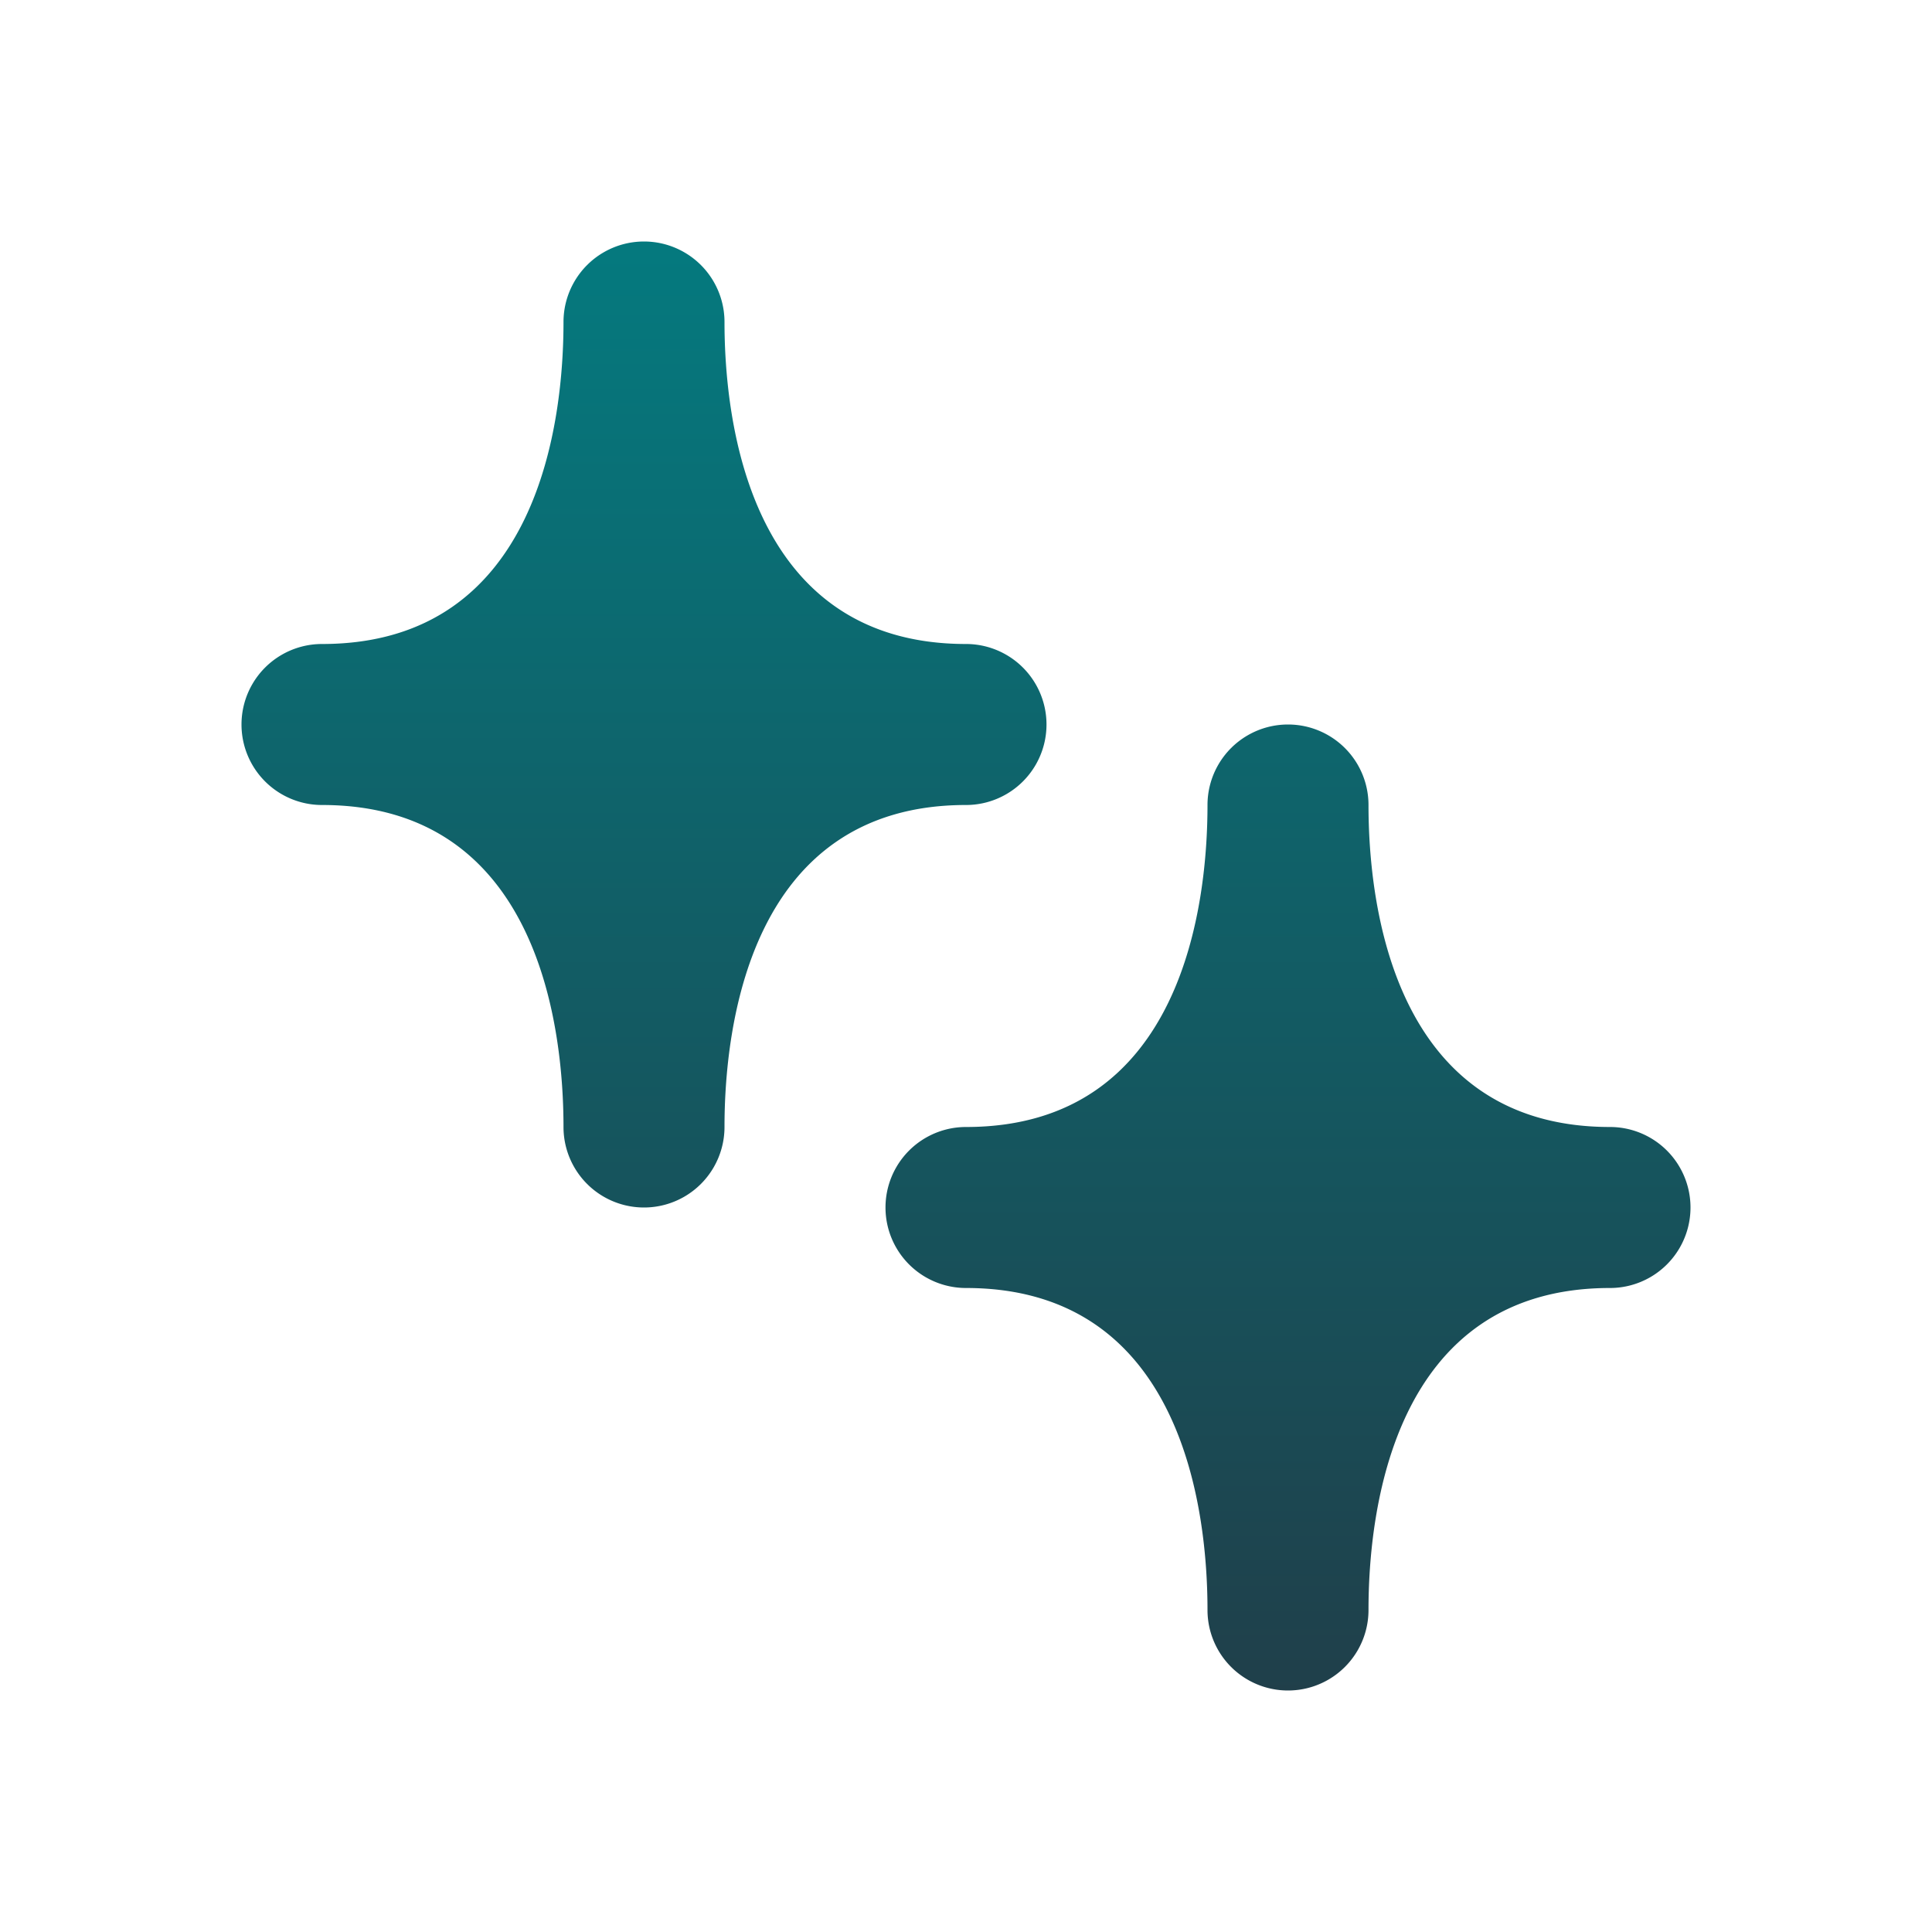
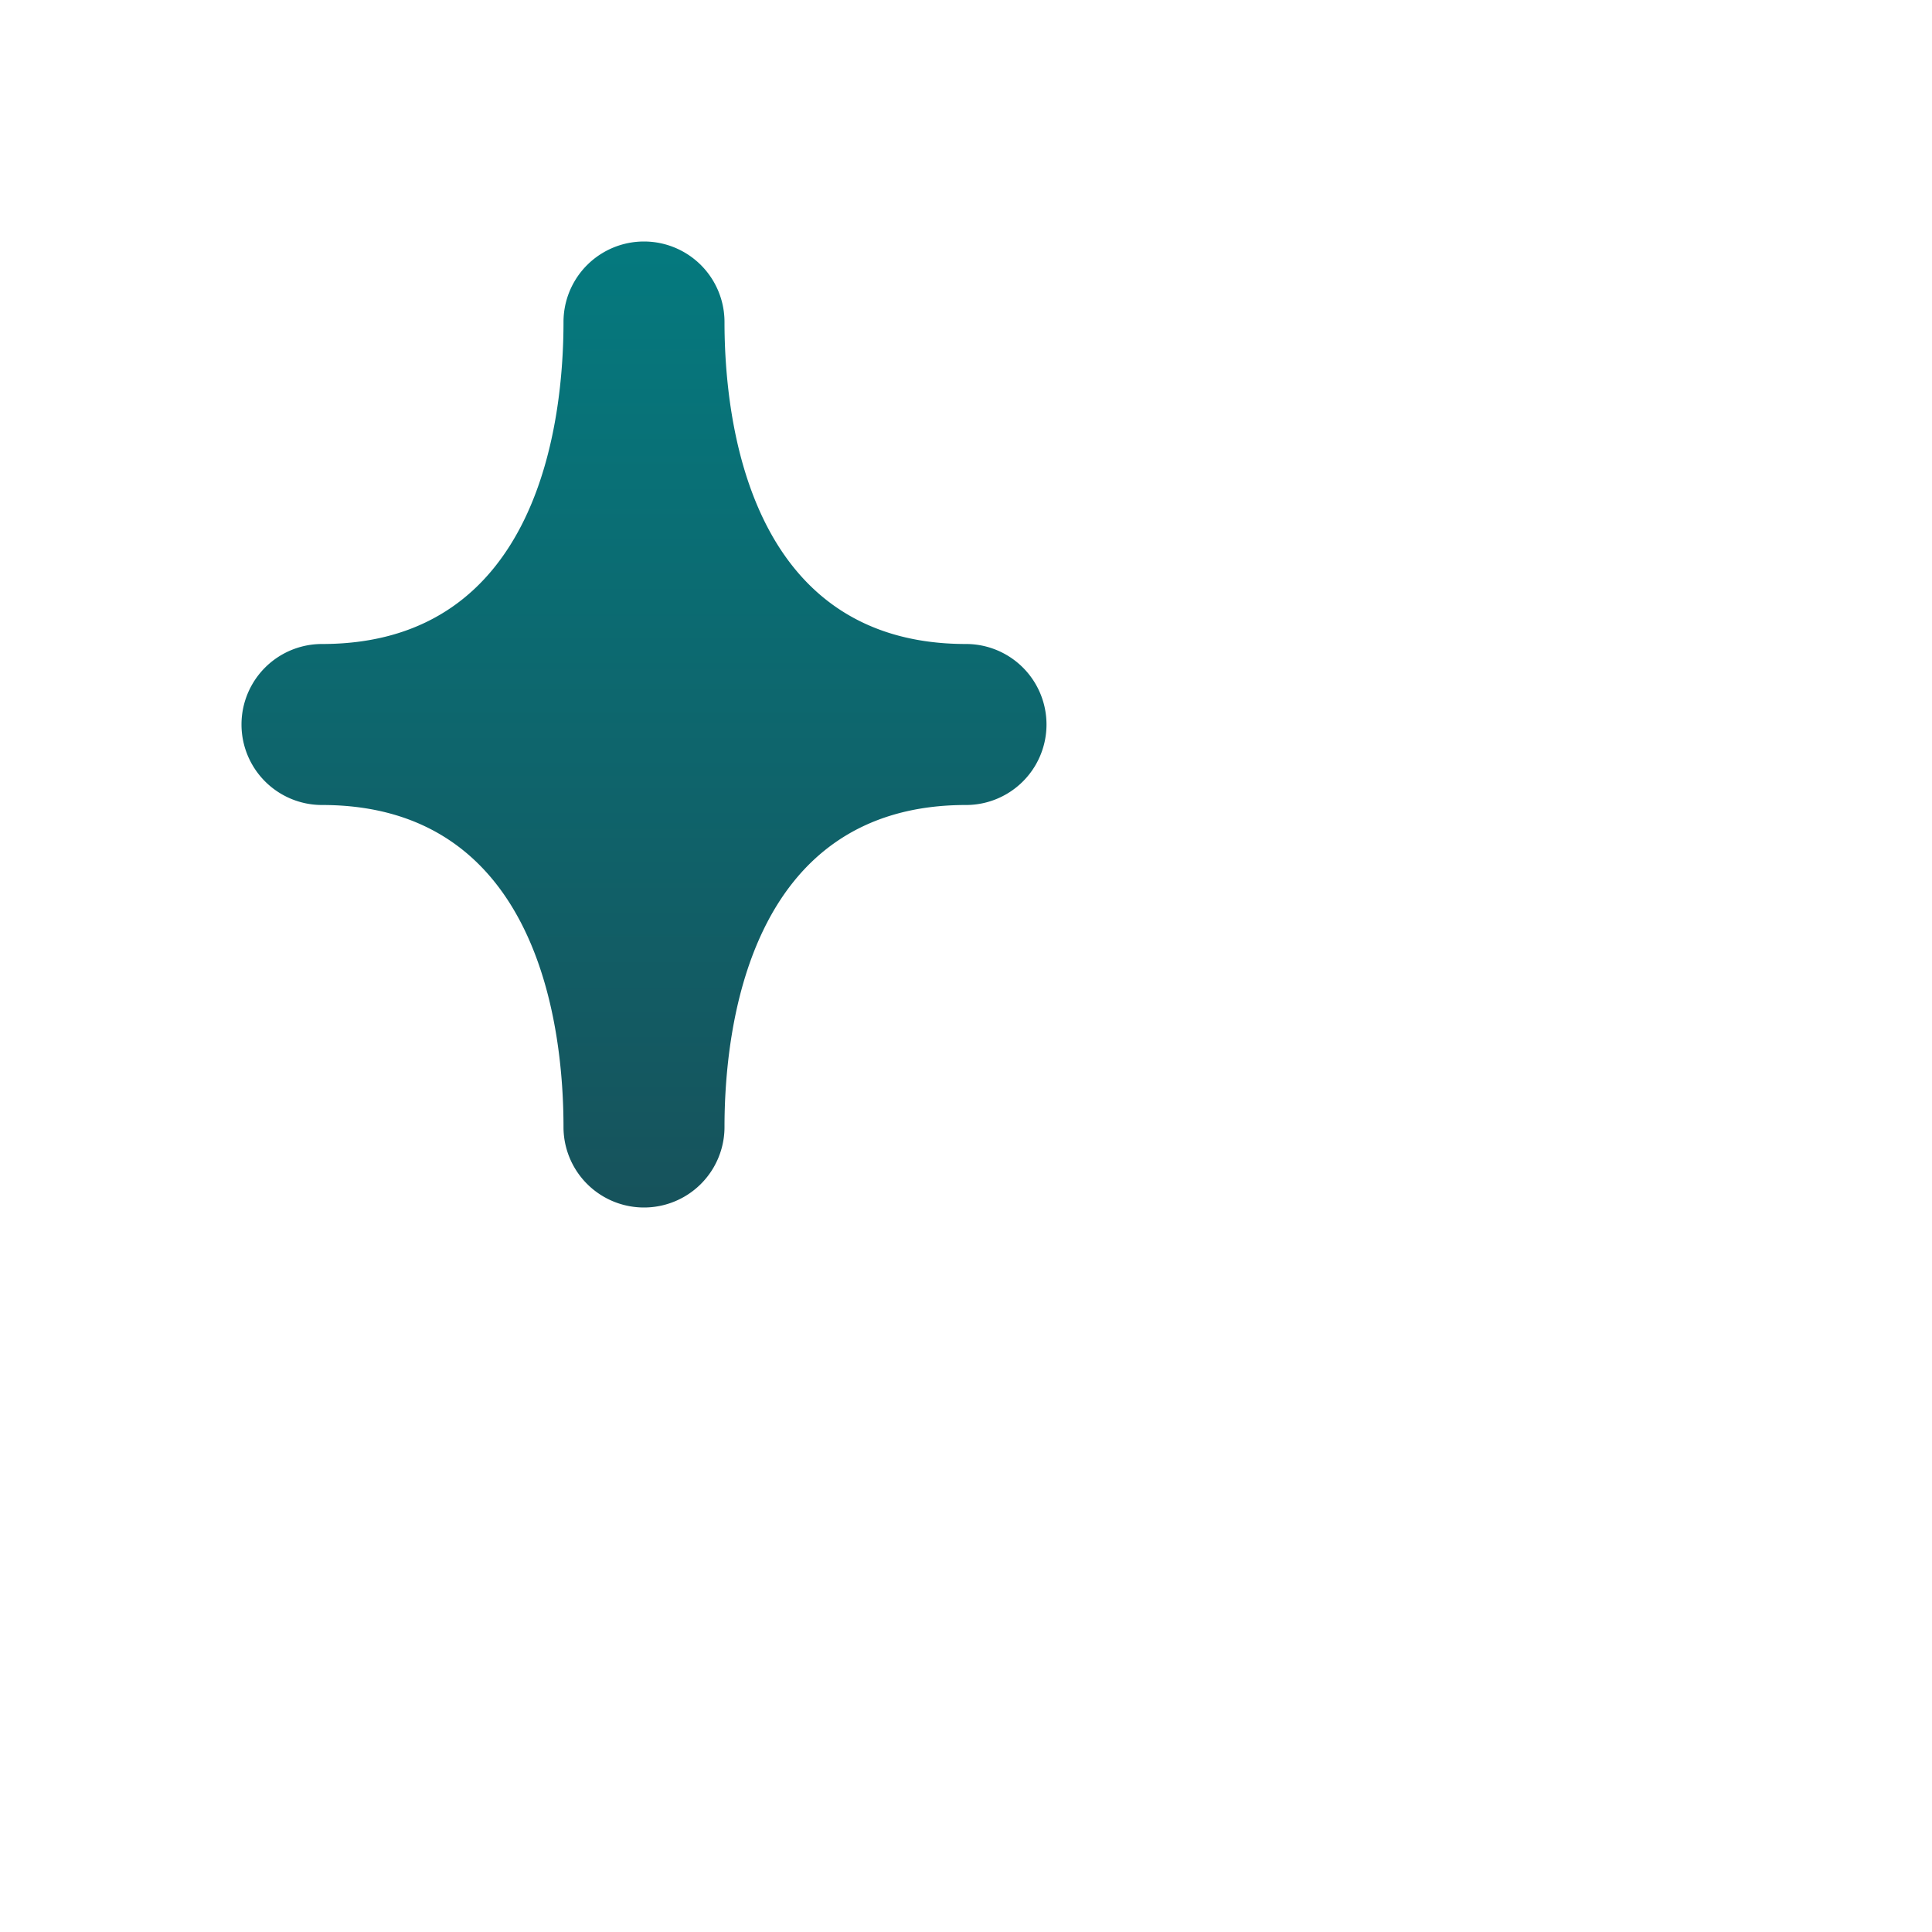
<svg xmlns="http://www.w3.org/2000/svg" xmlns:xlink="http://www.w3.org/1999/xlink" width="512" height="512" x="0" y="0" viewBox="0 0 24 24" style="enable-background:new 0 0 512 512" xml:space="preserve" class="">
  <g>
    <linearGradient id="a" x1="8" x2="8" y1=".037" y2="23.873" gradientUnits="userSpaceOnUse">
      <stop stop-opacity="1" stop-color="#008387" offset="0" />
      <stop stop-opacity="1" stop-color="#243642" offset="1" />
    </linearGradient>
    <linearGradient xlink:href="#a" id="b" x1="16" x2="16" y1=".037" y2="23.873" />
    <g data-name="Sparkling Star">
      <path fill="url(#a)" d="M12 8C9.292 8 9 5.2 9 4a1 1 0 0 0-2 0c0 1.2-.292 4-3 4a1 1 0 0 0 0 2c2.708 0 3 2.8 3 4a1 1 0 0 0 2 0c0-1.2.292-4 3-4a1 1 0 0 0 0-2z" opacity="1" data-original="url(#a)" />
-       <path fill="url(#b)" d="M20 14c-2.708 0-3-2.8-3-4a1 1 0 0 0-2 0c0 1.2-.292 4-3 4a1 1 0 0 0 0 2c2.708 0 3 2.8 3 4a1 1 0 0 0 2 0c0-1.2.292-4 3-4a1 1 0 0 0 0-2z" opacity="1" data-original="url(#b)" />
    </g>
  </g>
</svg>